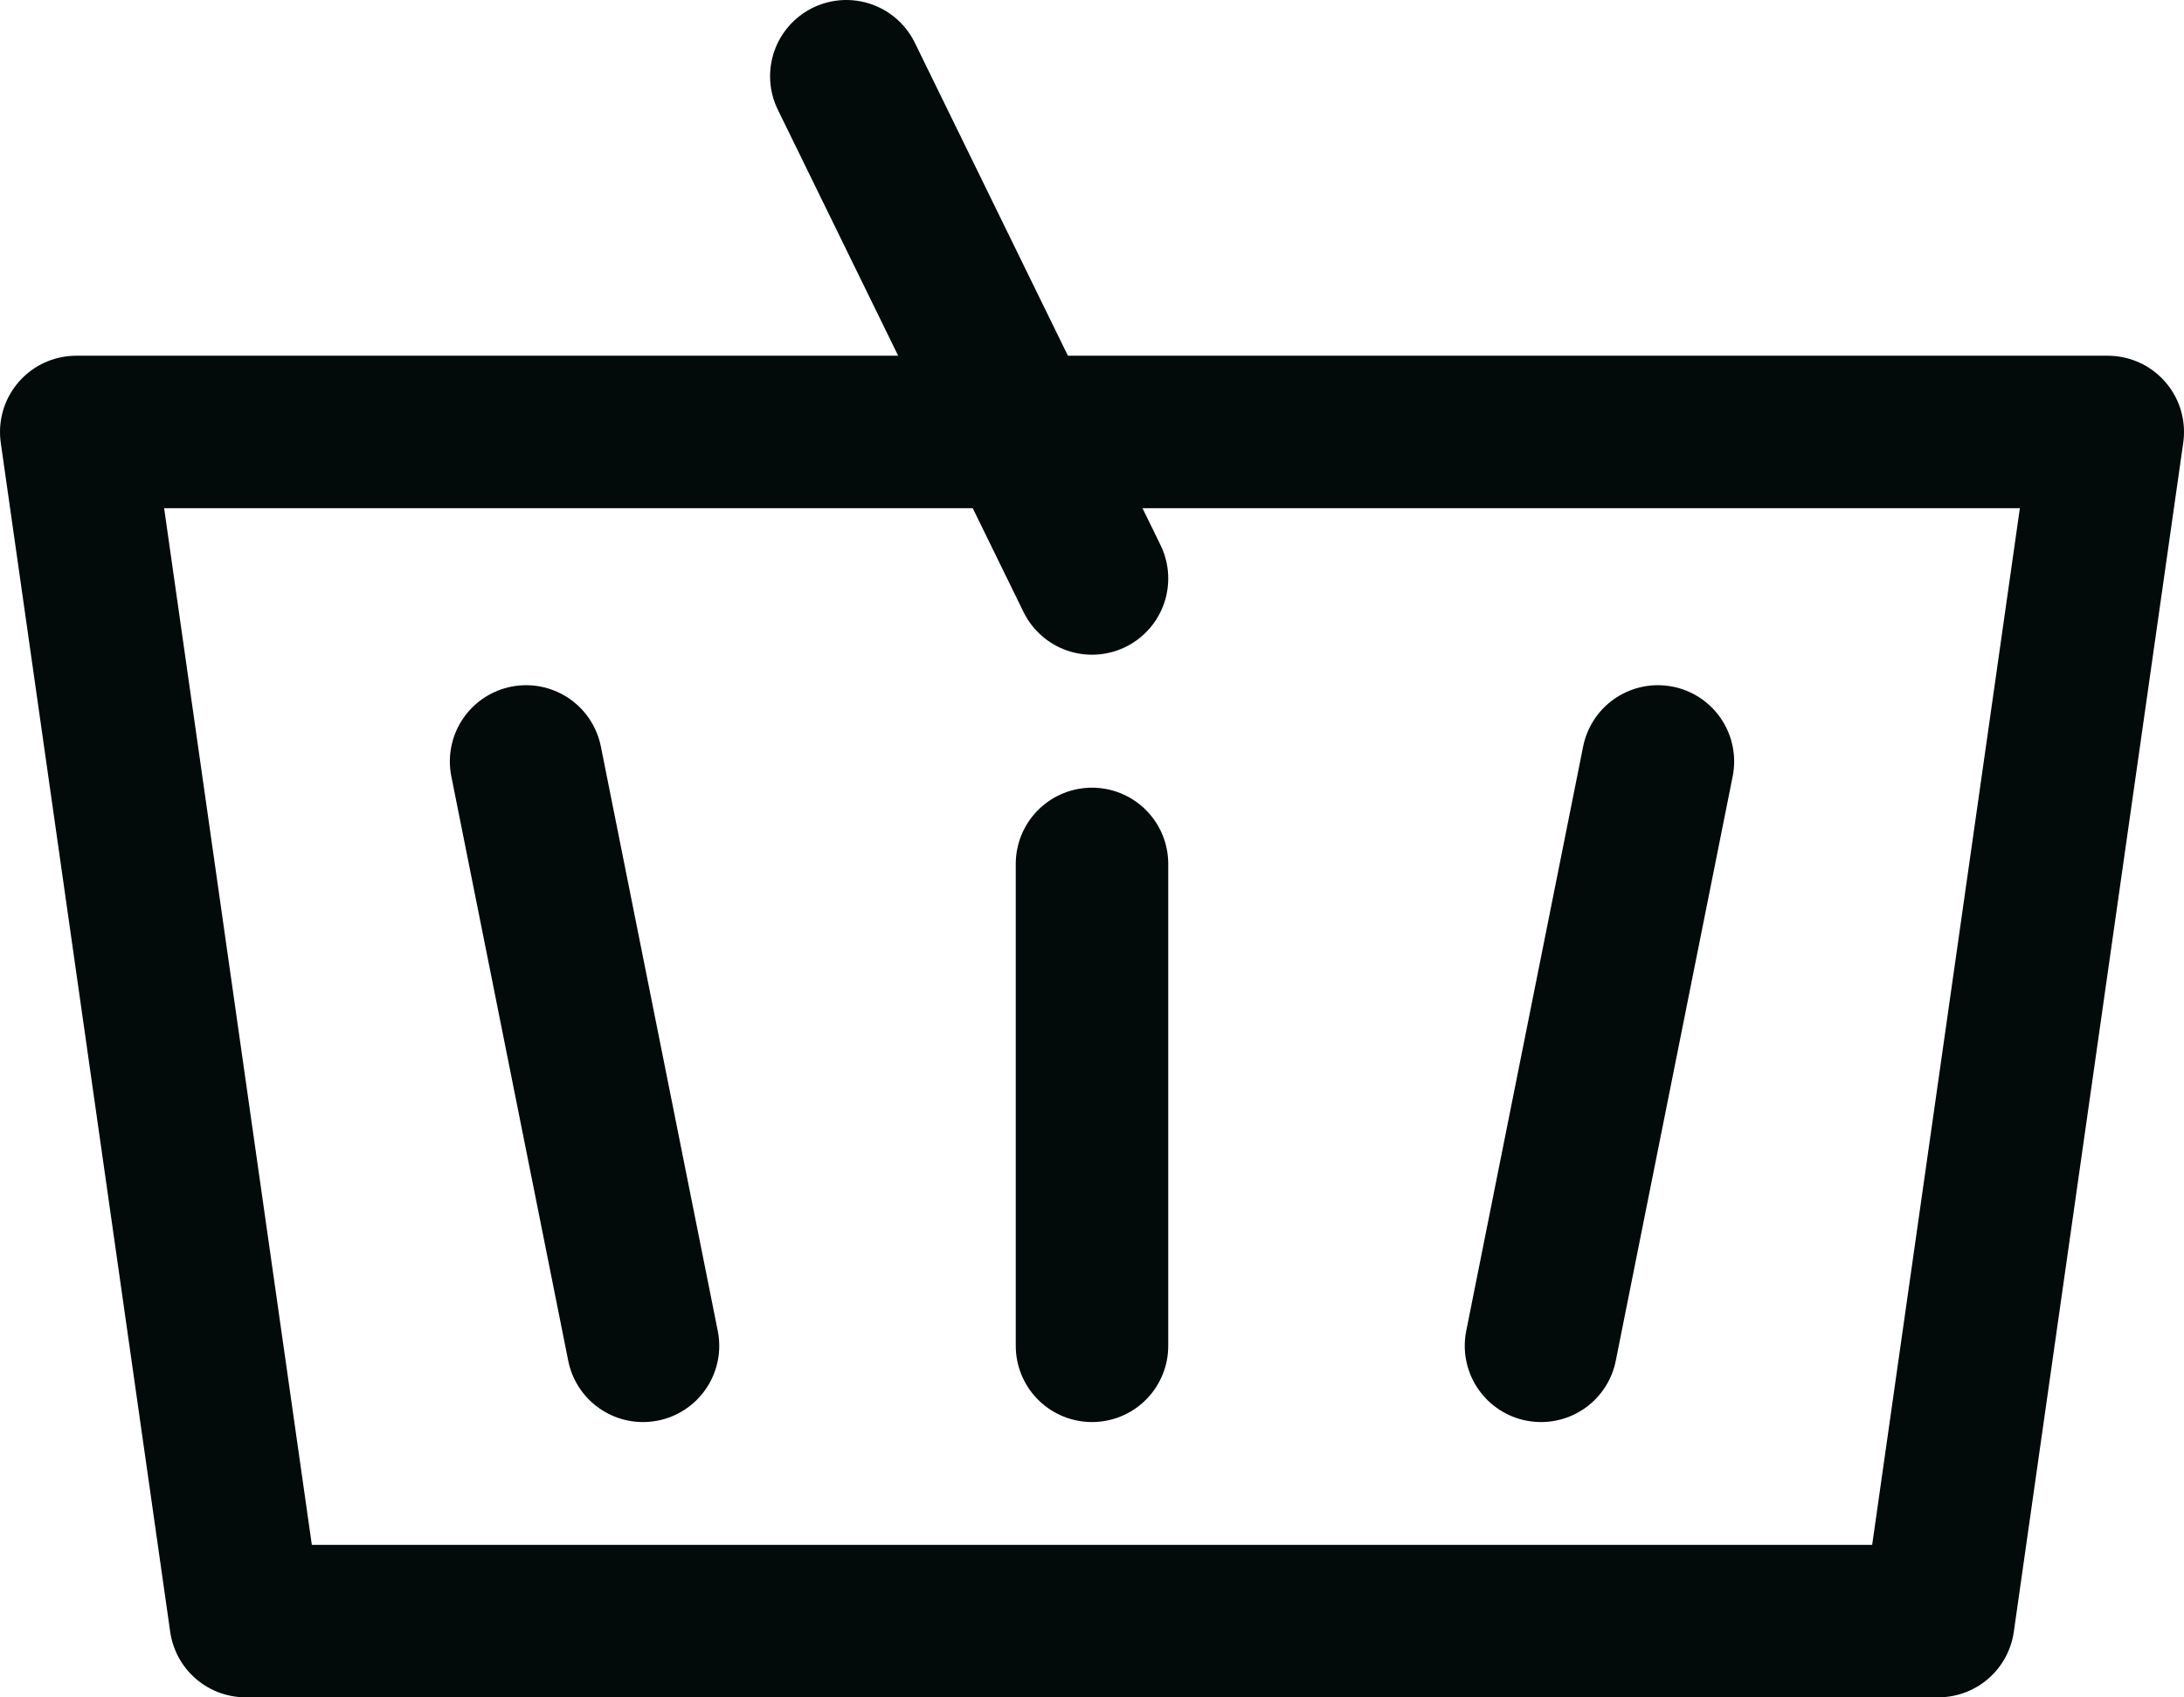
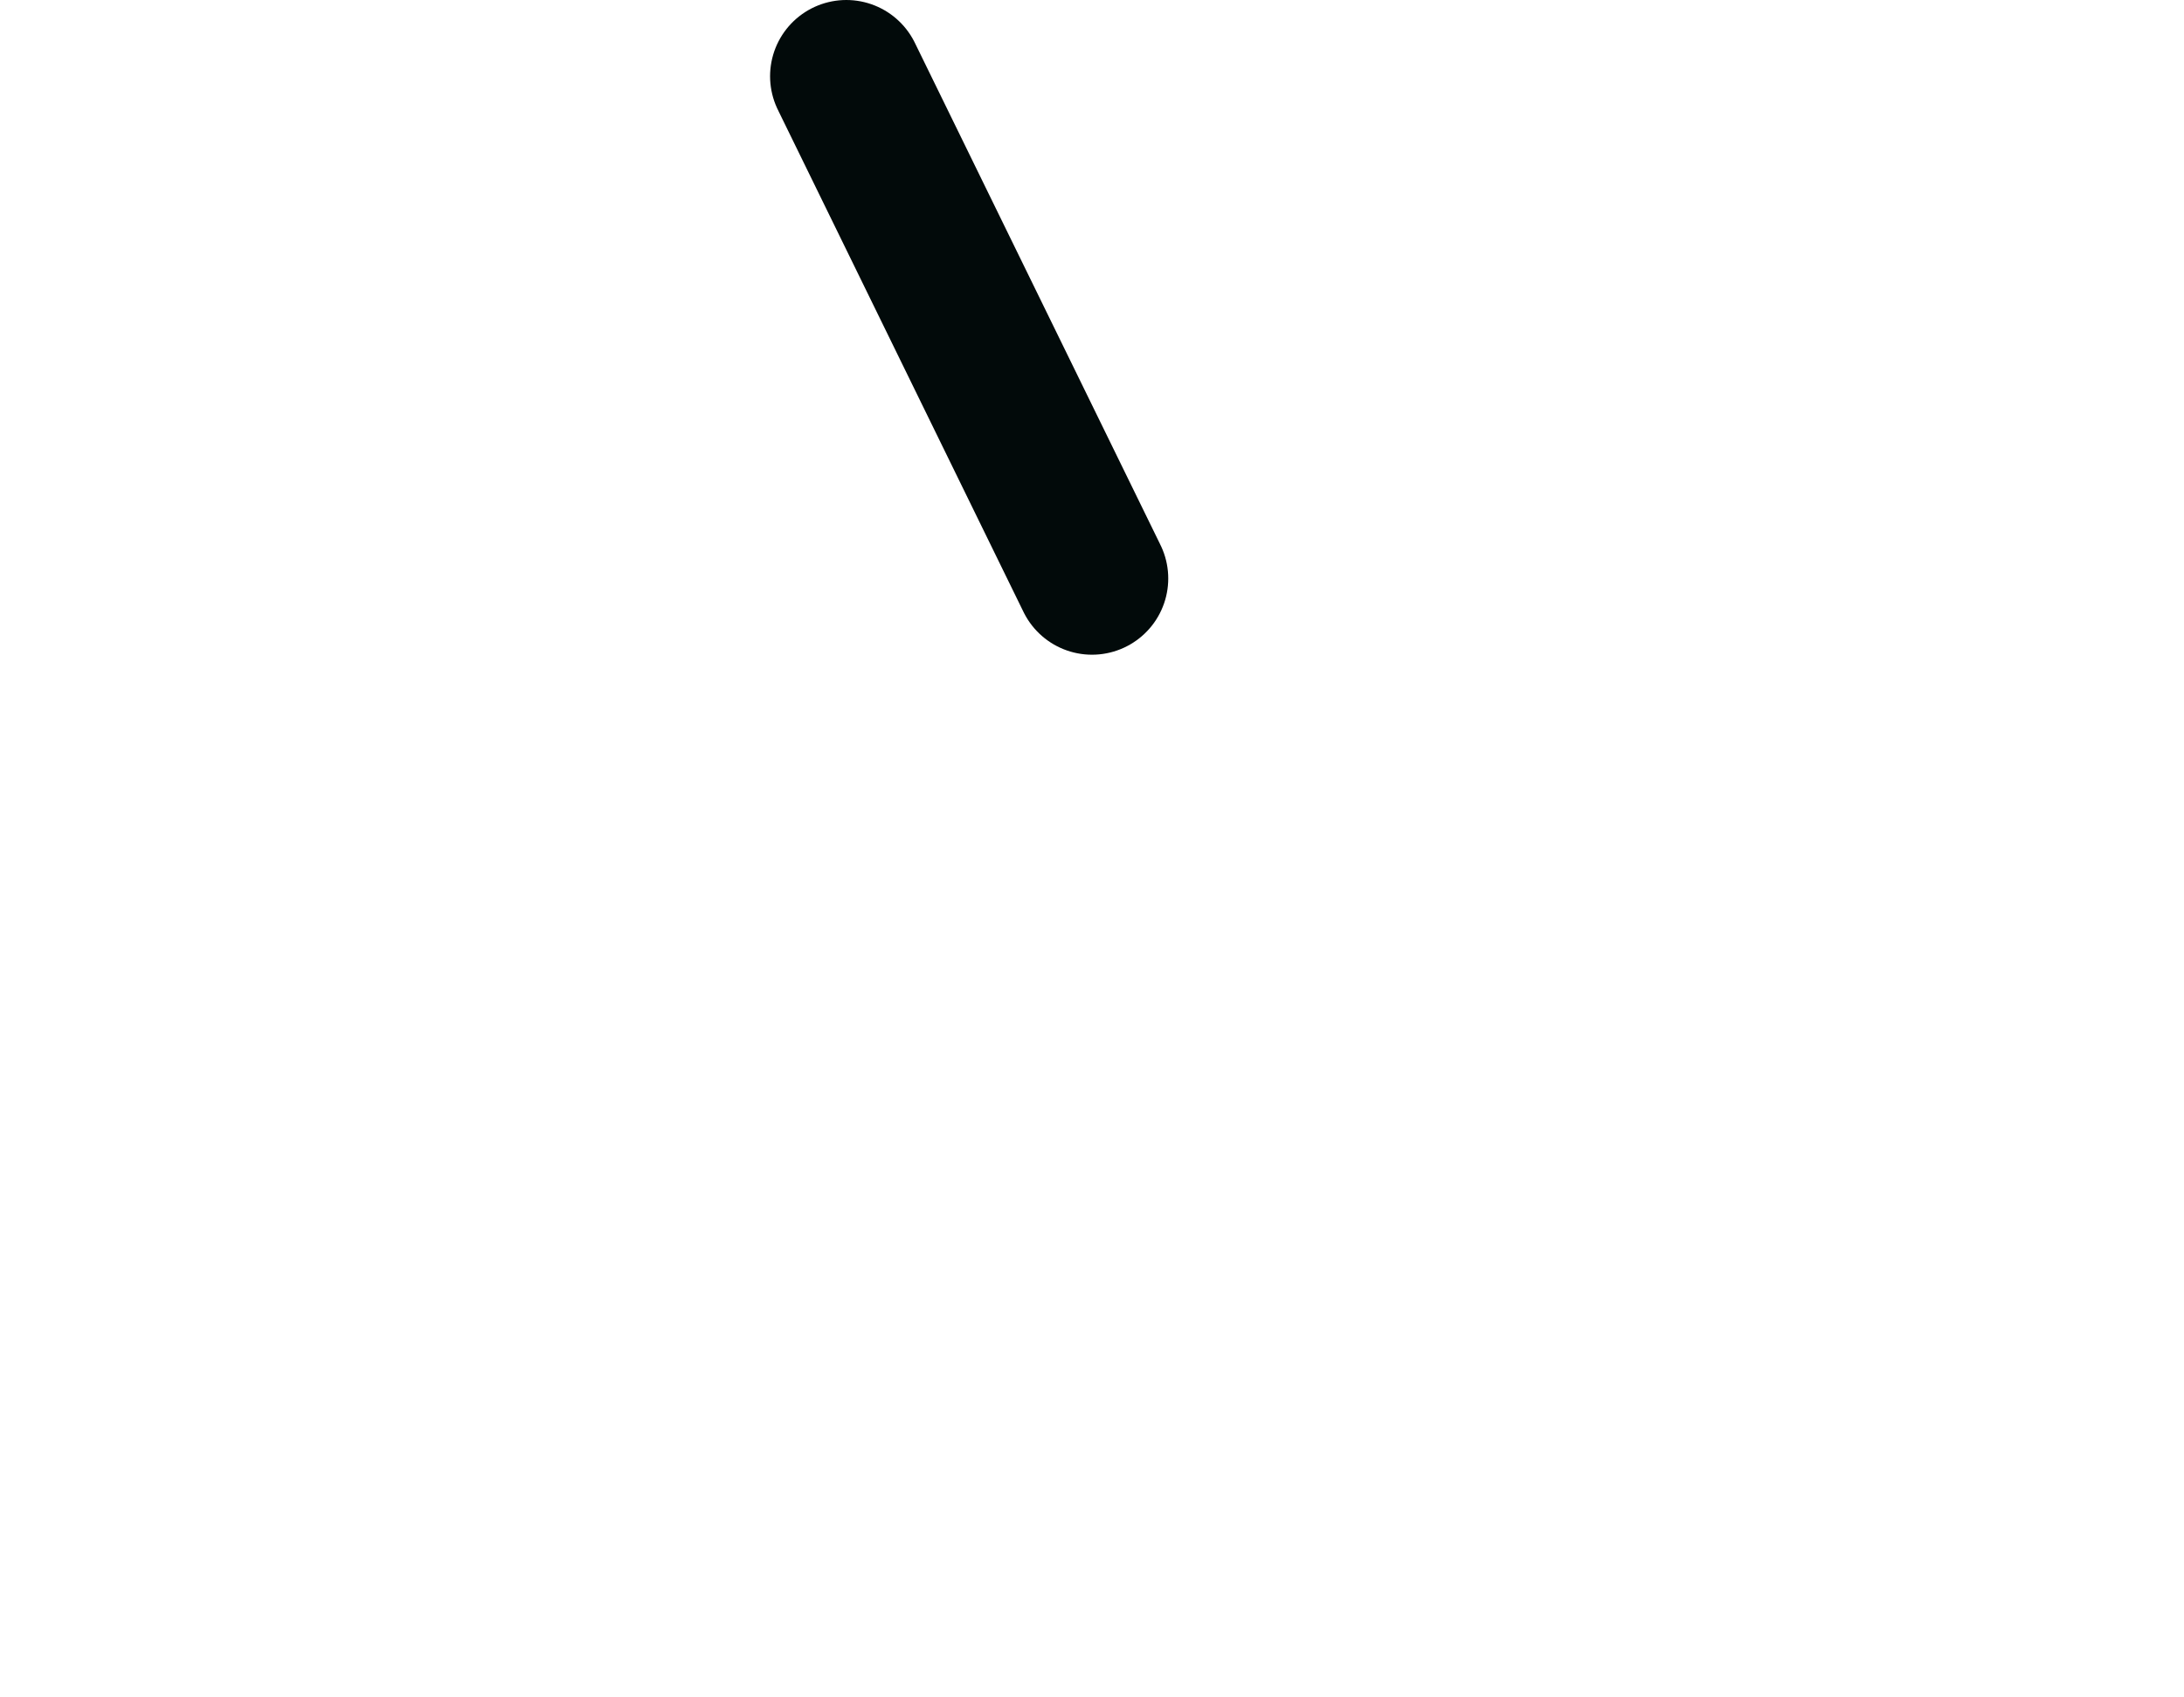
<svg xmlns="http://www.w3.org/2000/svg" viewBox="0 0 25.78 20.04">
  <defs>
    <style>.cls-1{fill:none;stroke:#020a0a;stroke-linecap:round;stroke-linejoin:round;stroke-width:1.8px;}</style>
  </defs>
  <title>Aktiv 15</title>
  <g id="Lag_2" data-name="Lag 2">
    <g id="Layer_1" data-name="Layer 1">
-       <polyline class="cls-1" points="22.88 19.14 2.9 19.14 0.9 5.1 24.88 5.1 22.88 19.14" />
      <line class="cls-1" x1="9.99" y1="0.9" x2="12.89" y2="6.83" />
-       <line class="cls-1" x1="19.57" y1="8.99" x2="18.19" y2="15.89" />
-       <line class="cls-1" x1="6.21" y1="8.99" x2="7.59" y2="15.89" />
-       <line class="cls-1" x1="12.89" y1="10.2" x2="12.89" y2="15.89" />
    </g>
  </g>
</svg>